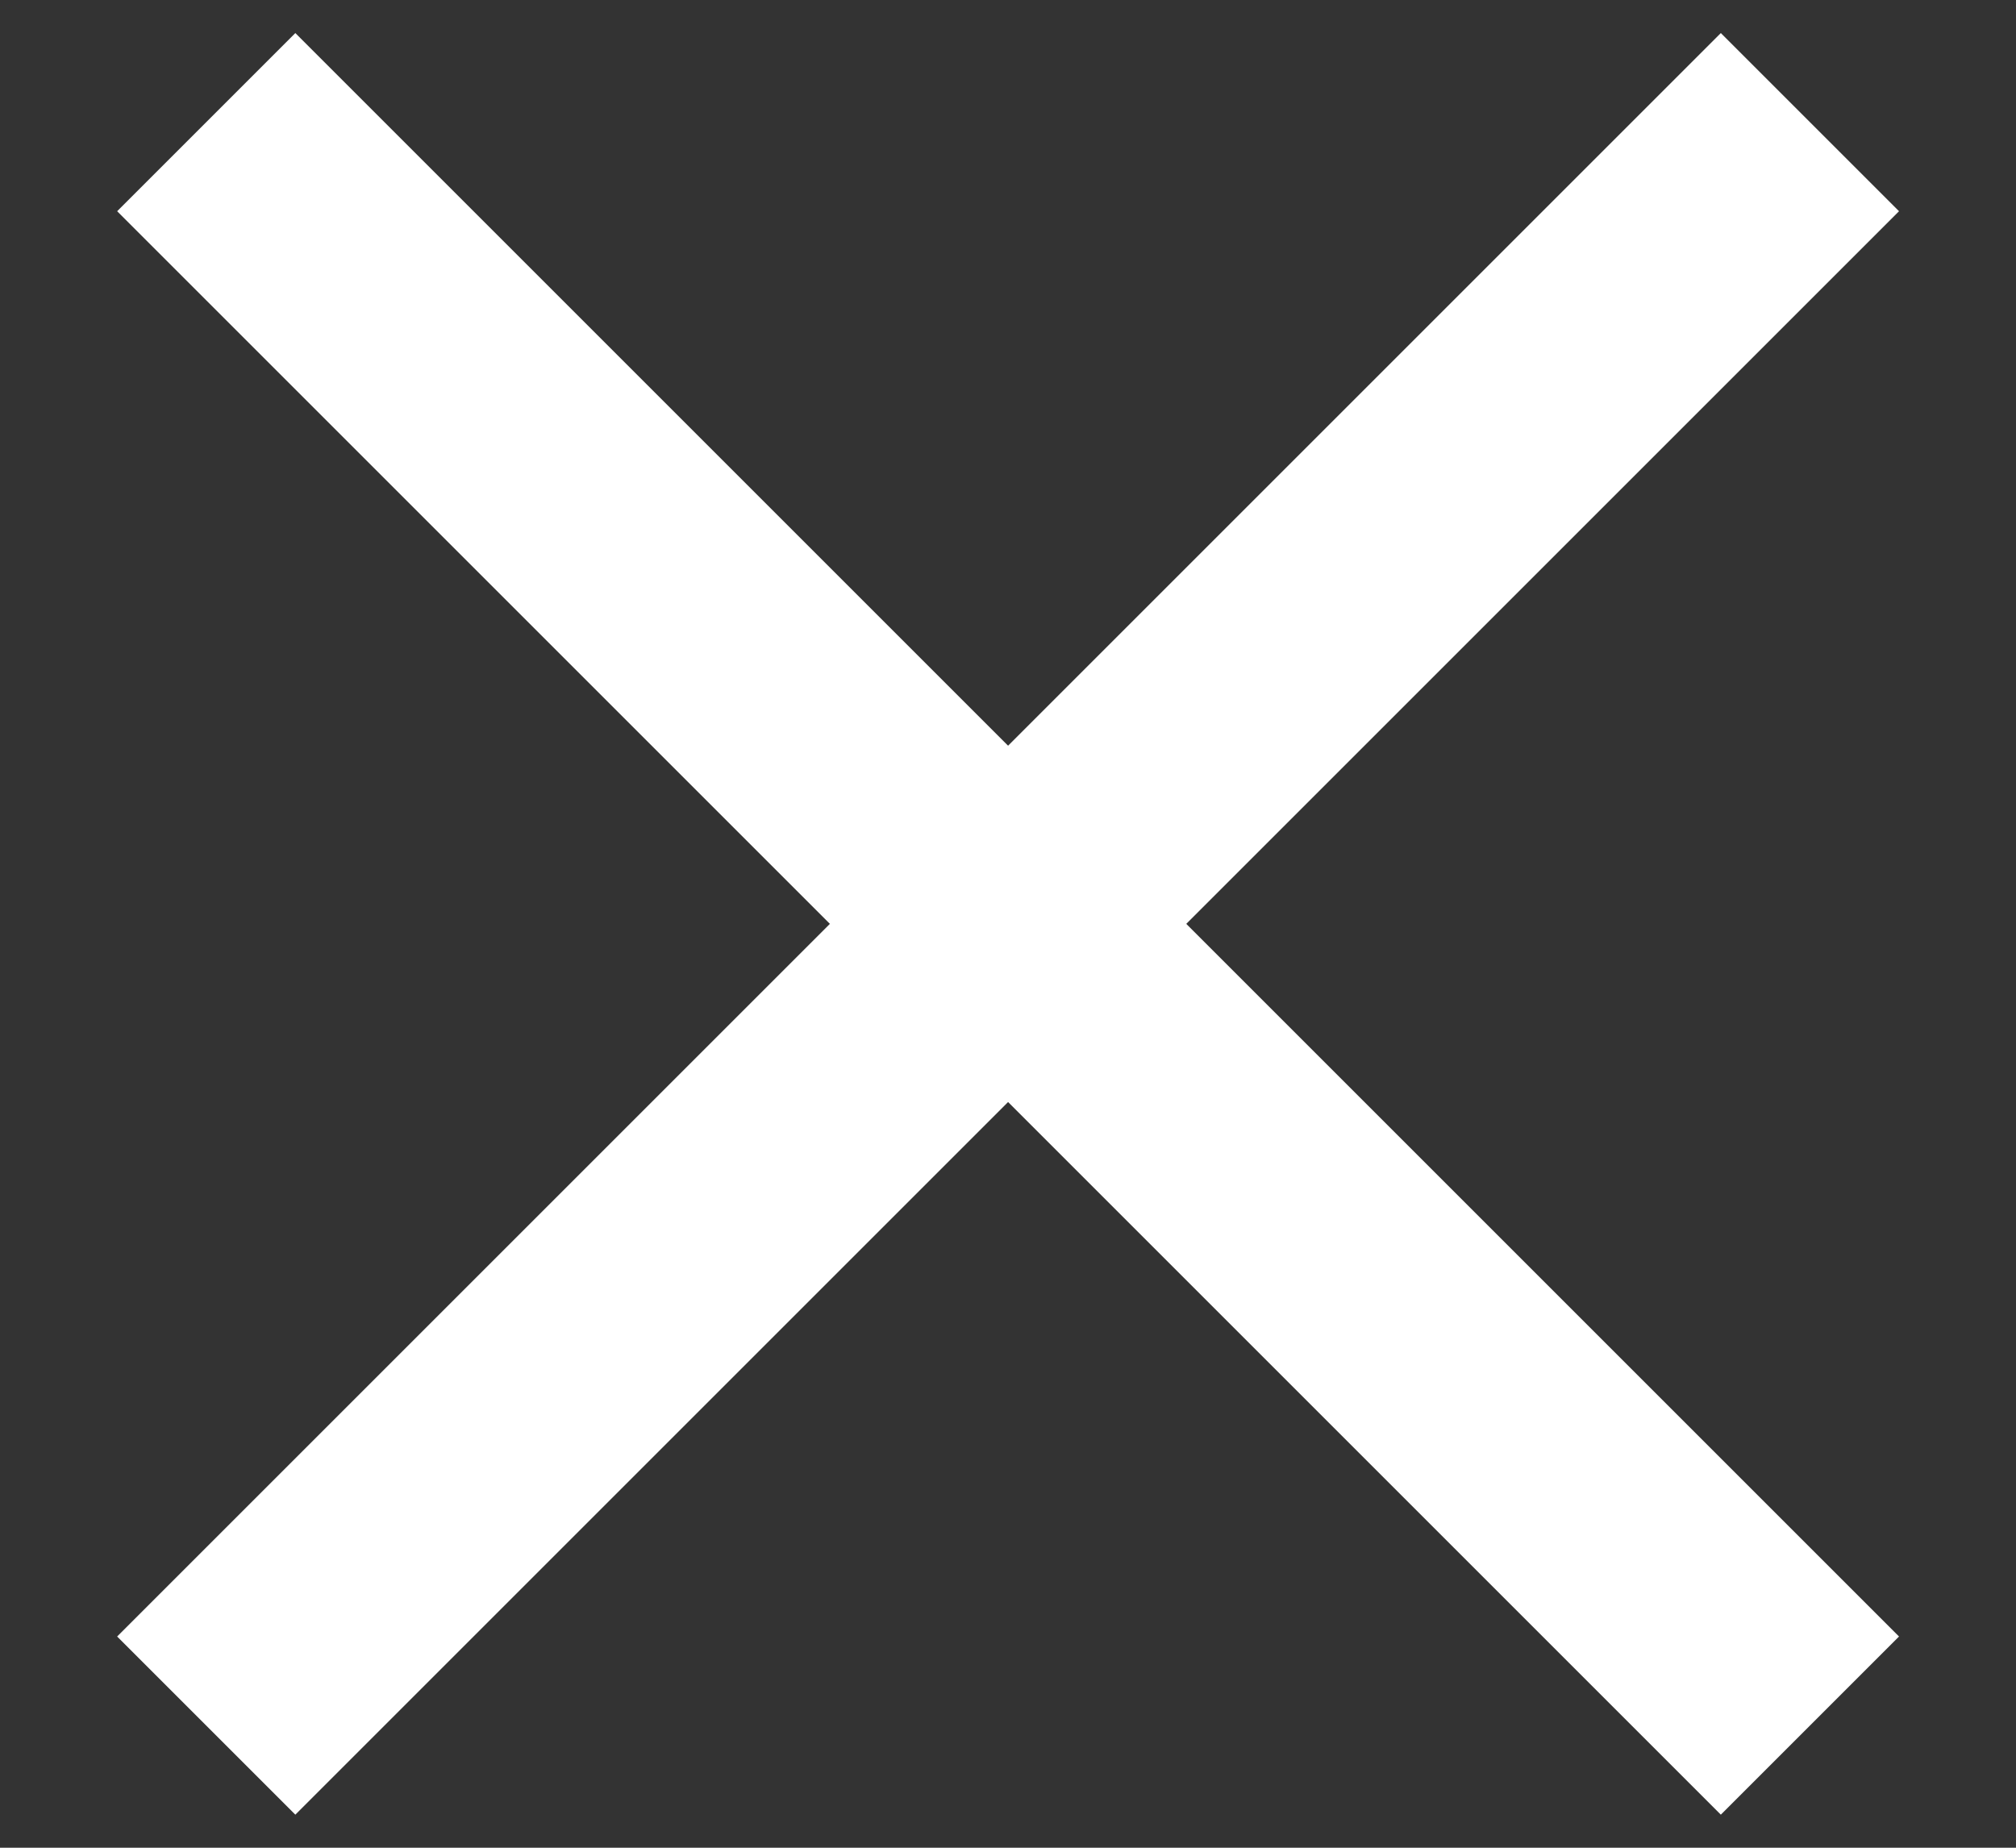
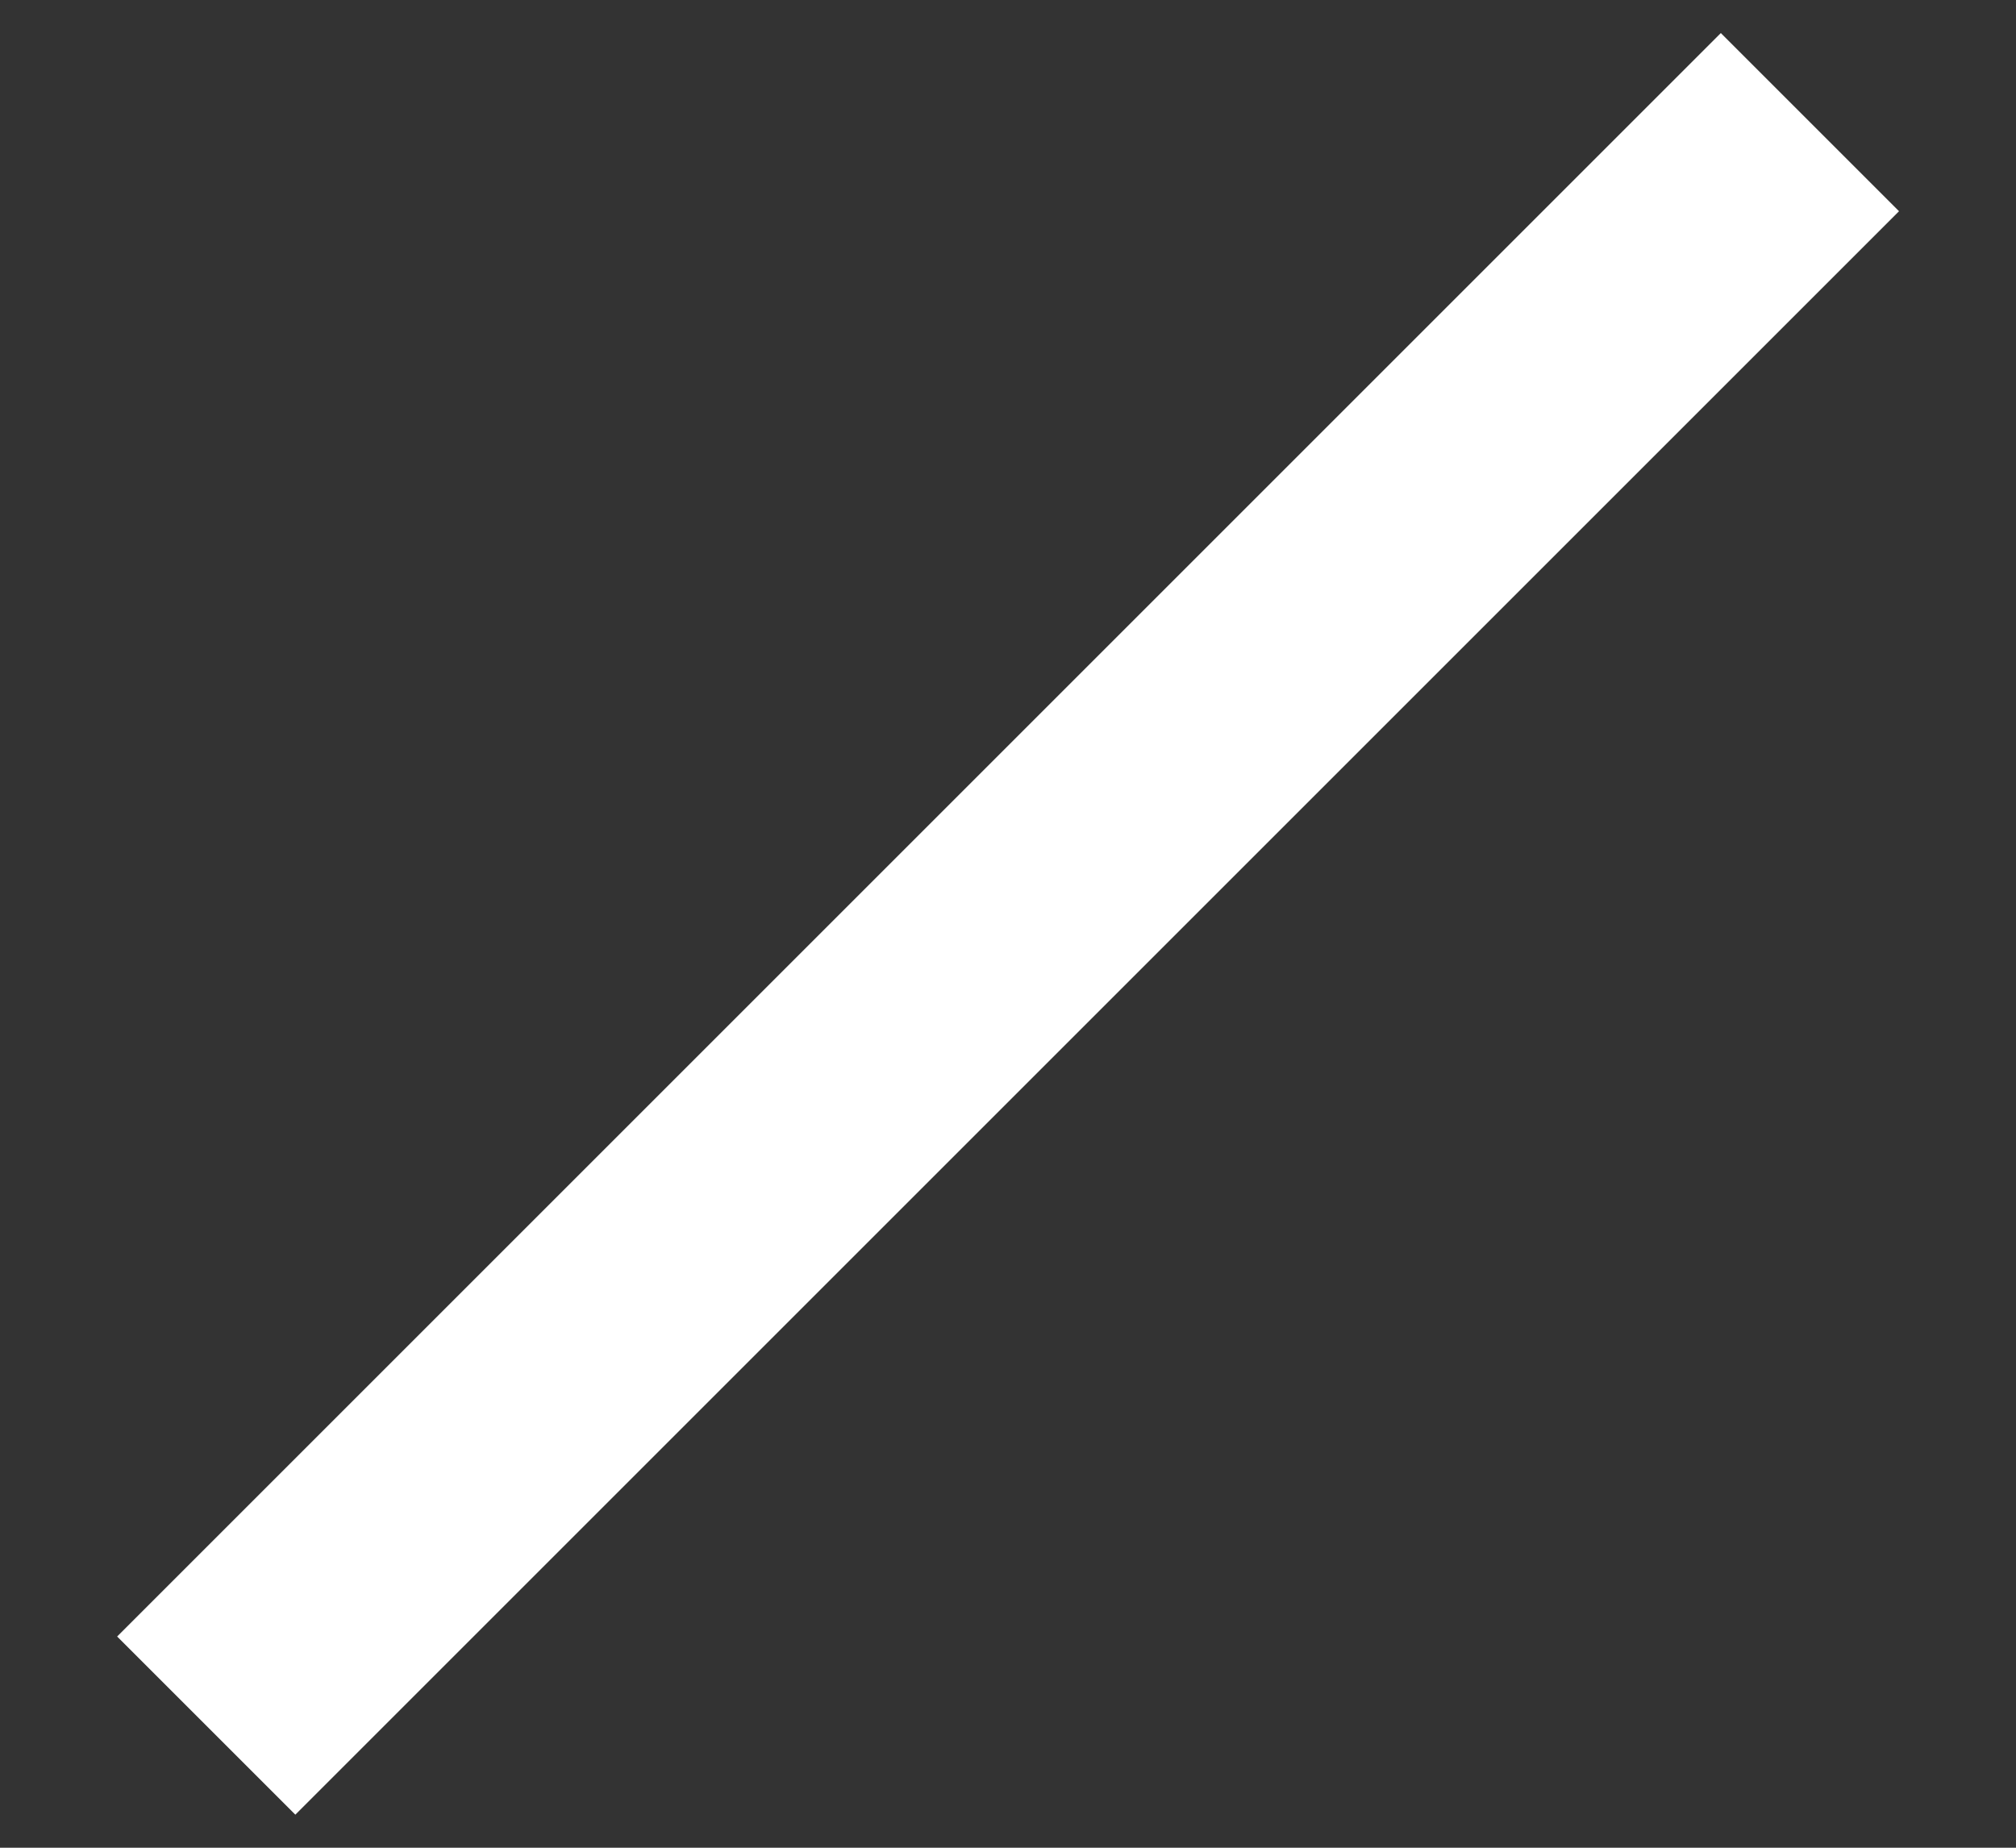
<svg xmlns="http://www.w3.org/2000/svg" width="24" height="22" viewBox="0 0 24 22" fill="none">
  <rect x="0" y="0" width="24" height="22" fill="#333333" stroke="none" />
  <g id="lines">
-     <path id="Vector" d="M20.486 19.485L3.516 2.515" stroke="white" stroke-width="3" stroke-miterlimit="10" stroke-linecap="square" stroke-linejoin="bevel" />
    <path id="Vector_2" d="M20.486 2.515L3.516 19.485" stroke="white" stroke-width="3" stroke-miterlimit="10" stroke-linecap="square" stroke-linejoin="bevel" />
  </g>
</svg>